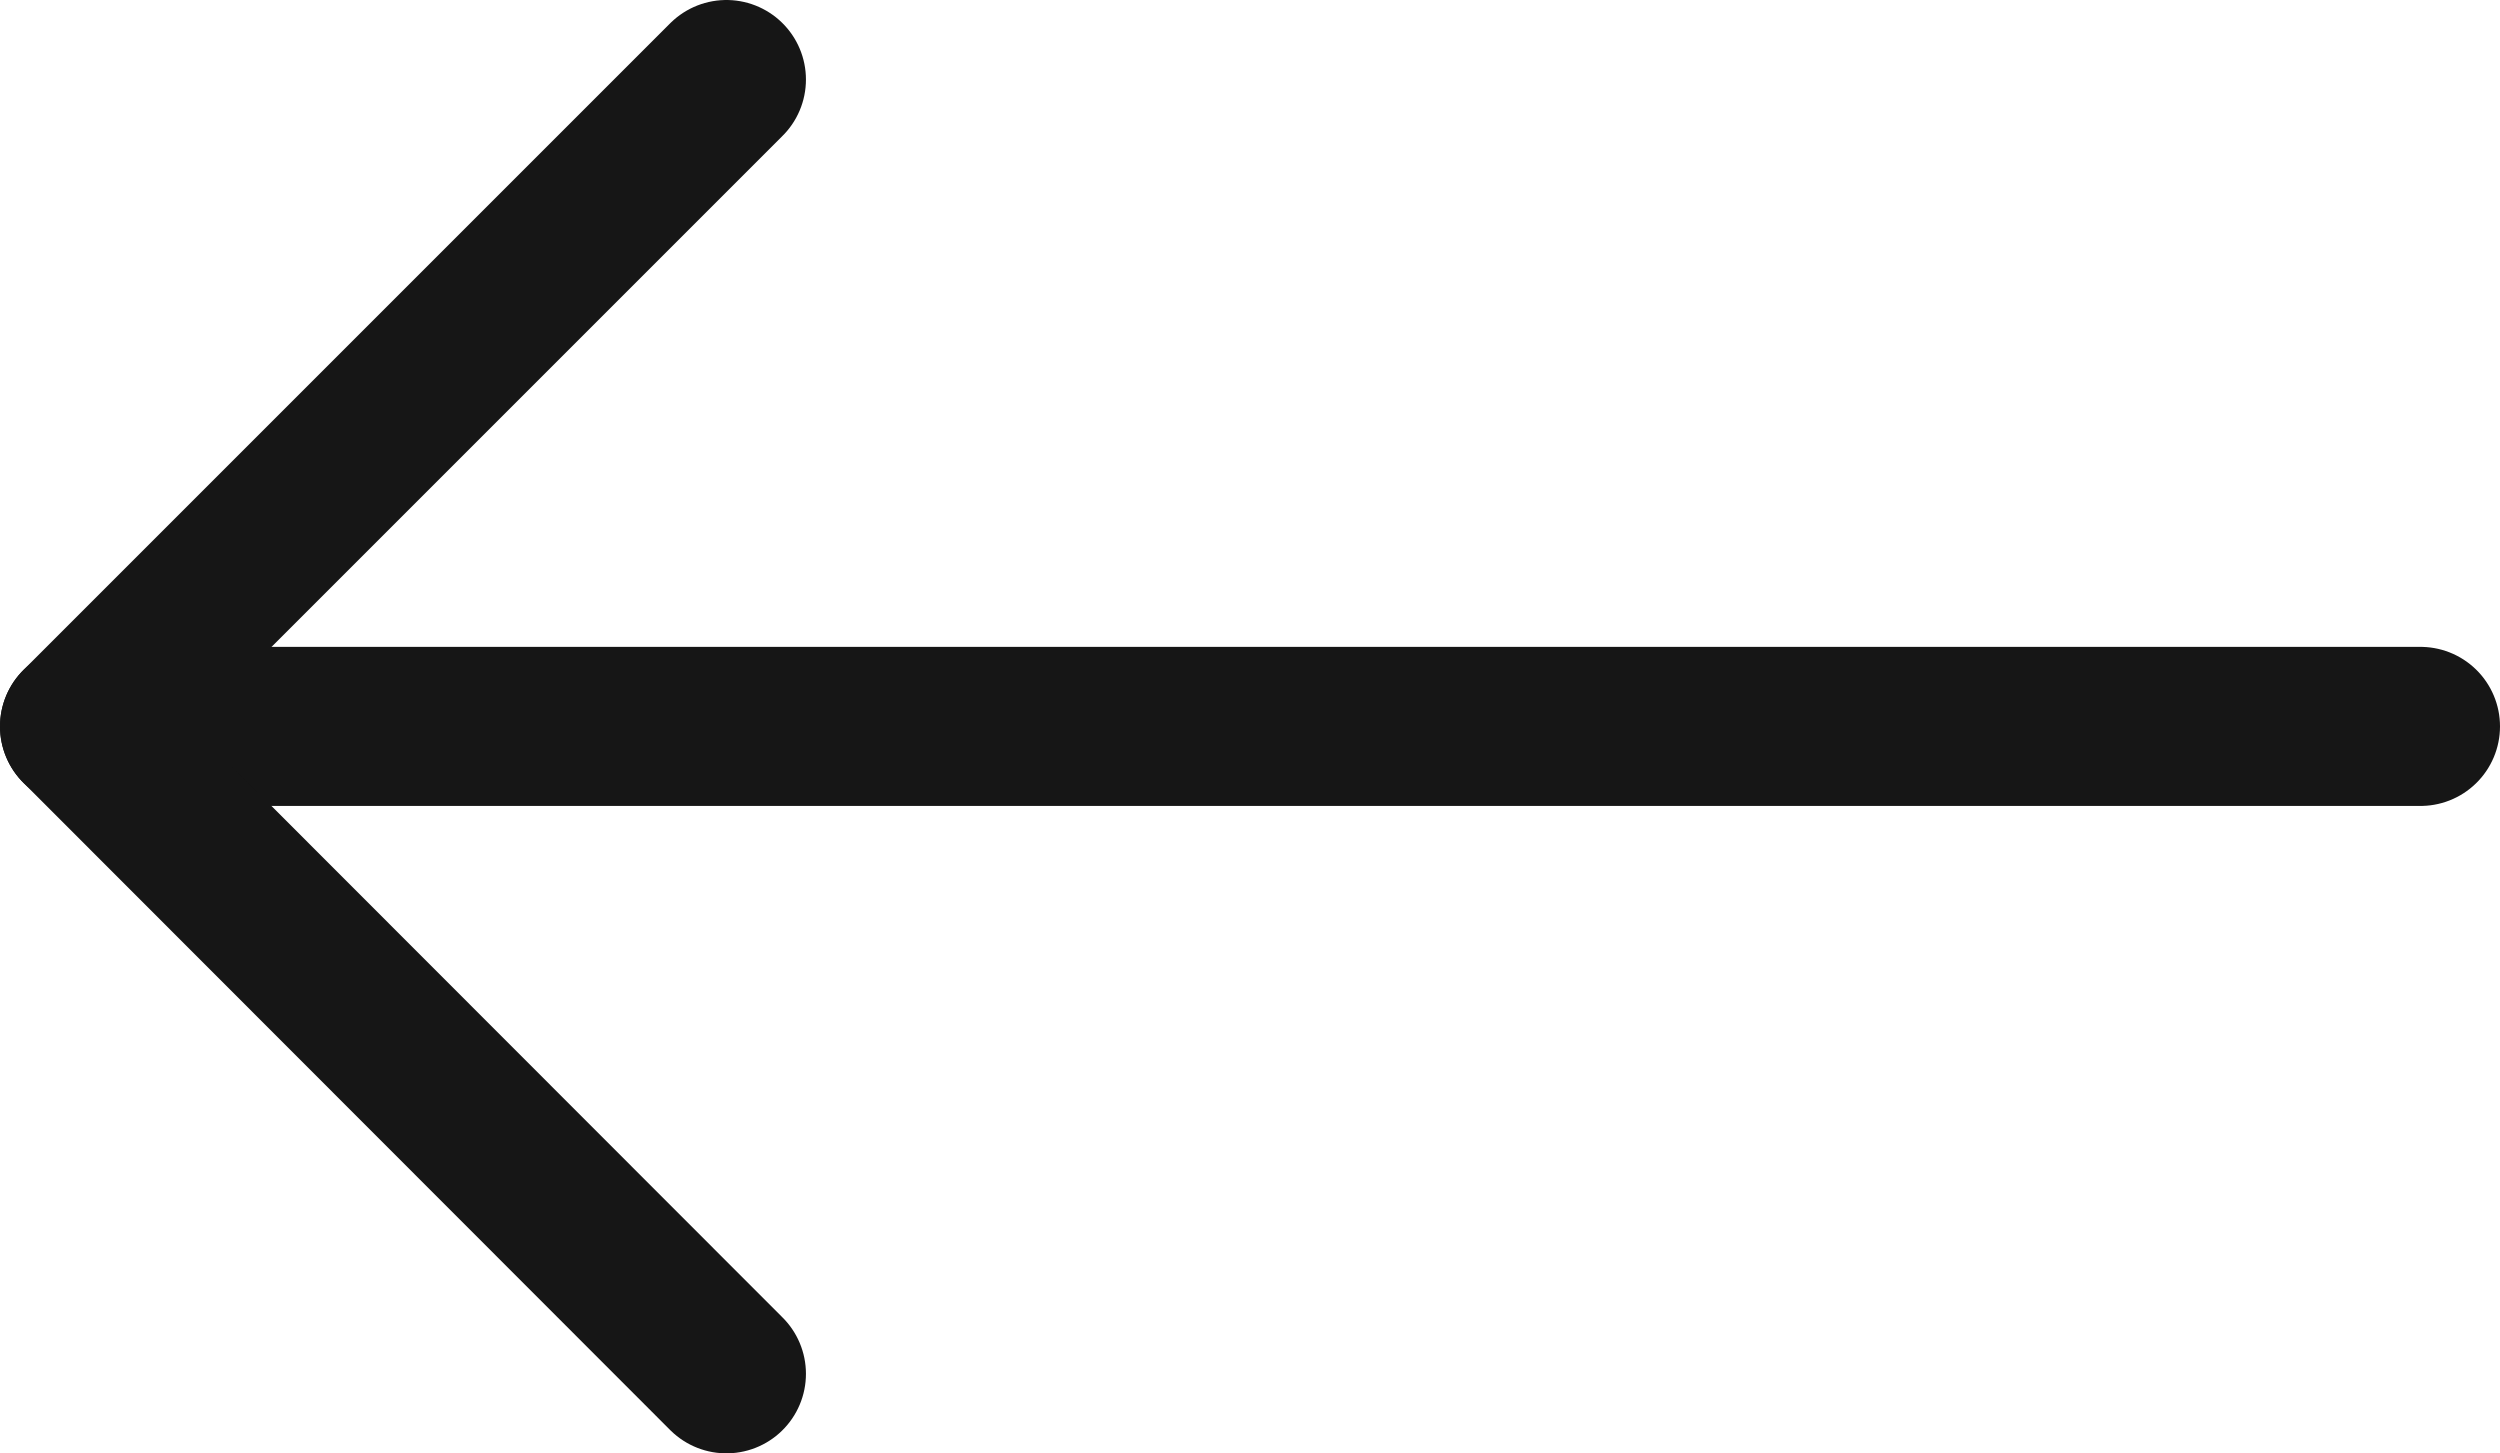
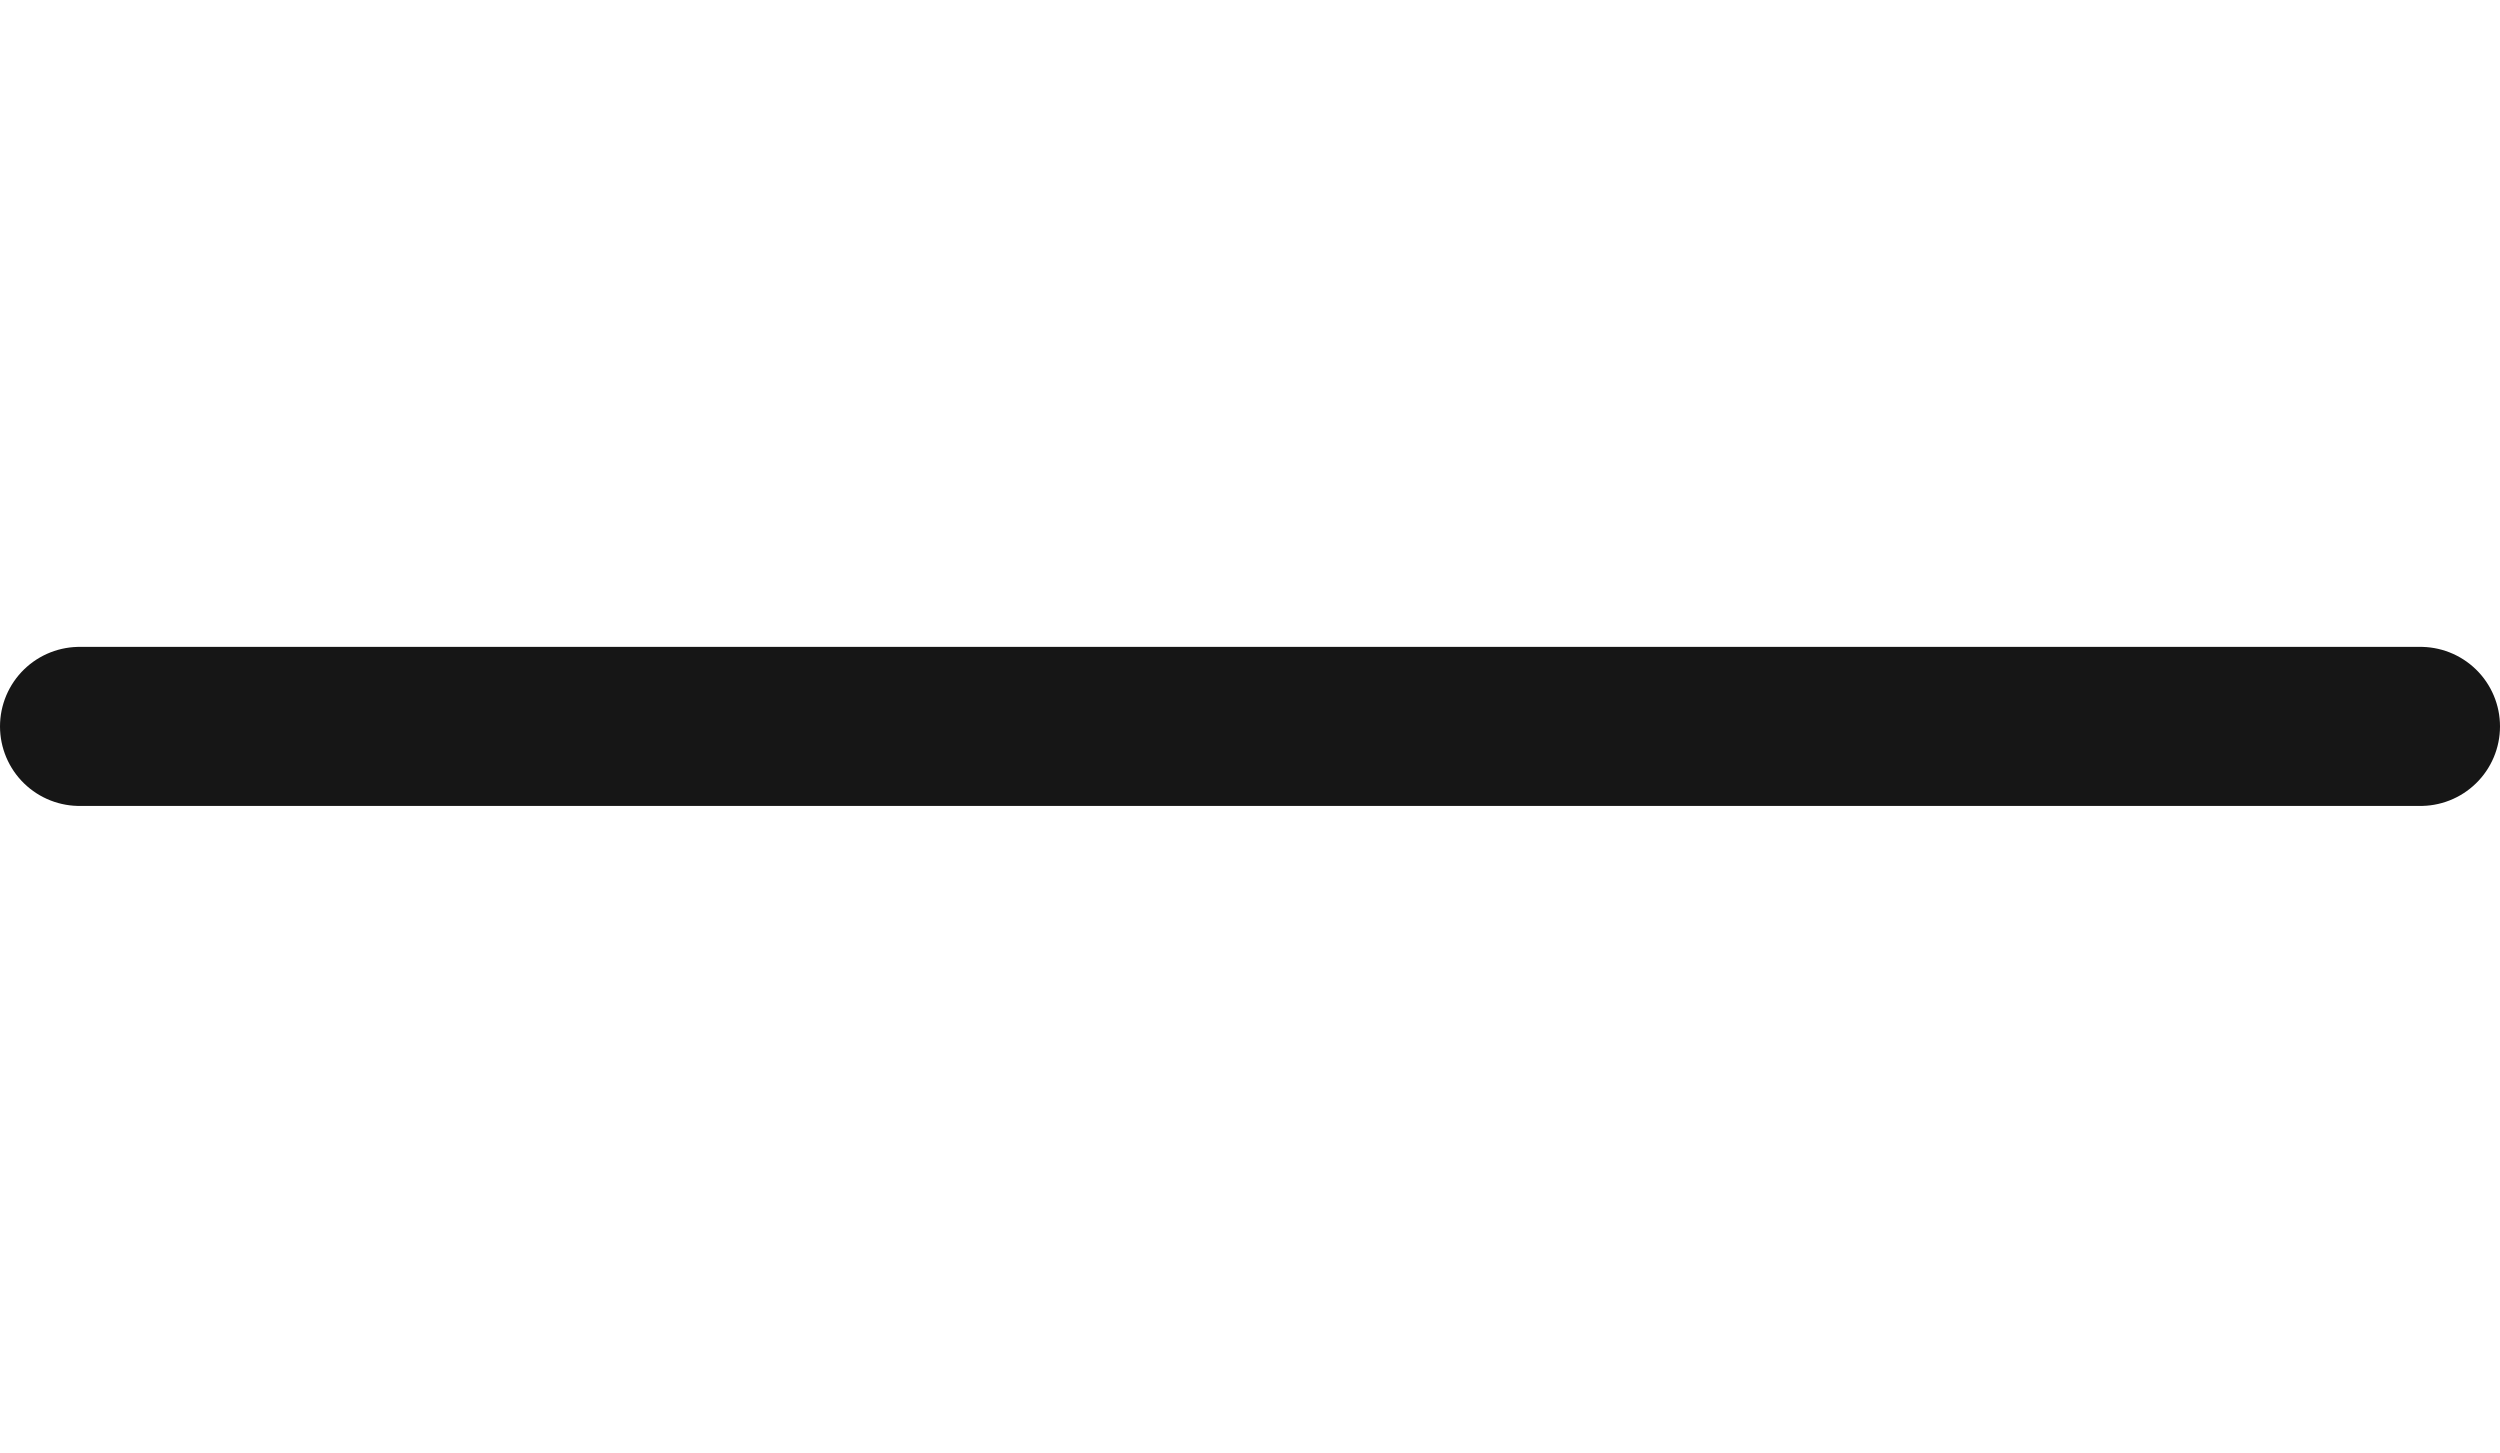
<svg xmlns="http://www.w3.org/2000/svg" viewBox="0 0 47.15 27.41">
  <defs>
    <style>
      .a {
        fill: none;
        stroke: #161616;
        stroke-linecap: round;
        stroke-linejoin: round;
        stroke-width: 3px;
      }
    </style>
  </defs>
  <g>
    <line class="a" x1="45.65" y1="13.7" x2="1.5" y2="13.7" />
-     <polyline class="a" points="13.7 25.91 1.5 13.7 13.7 1.5" />
  </g>
</svg>